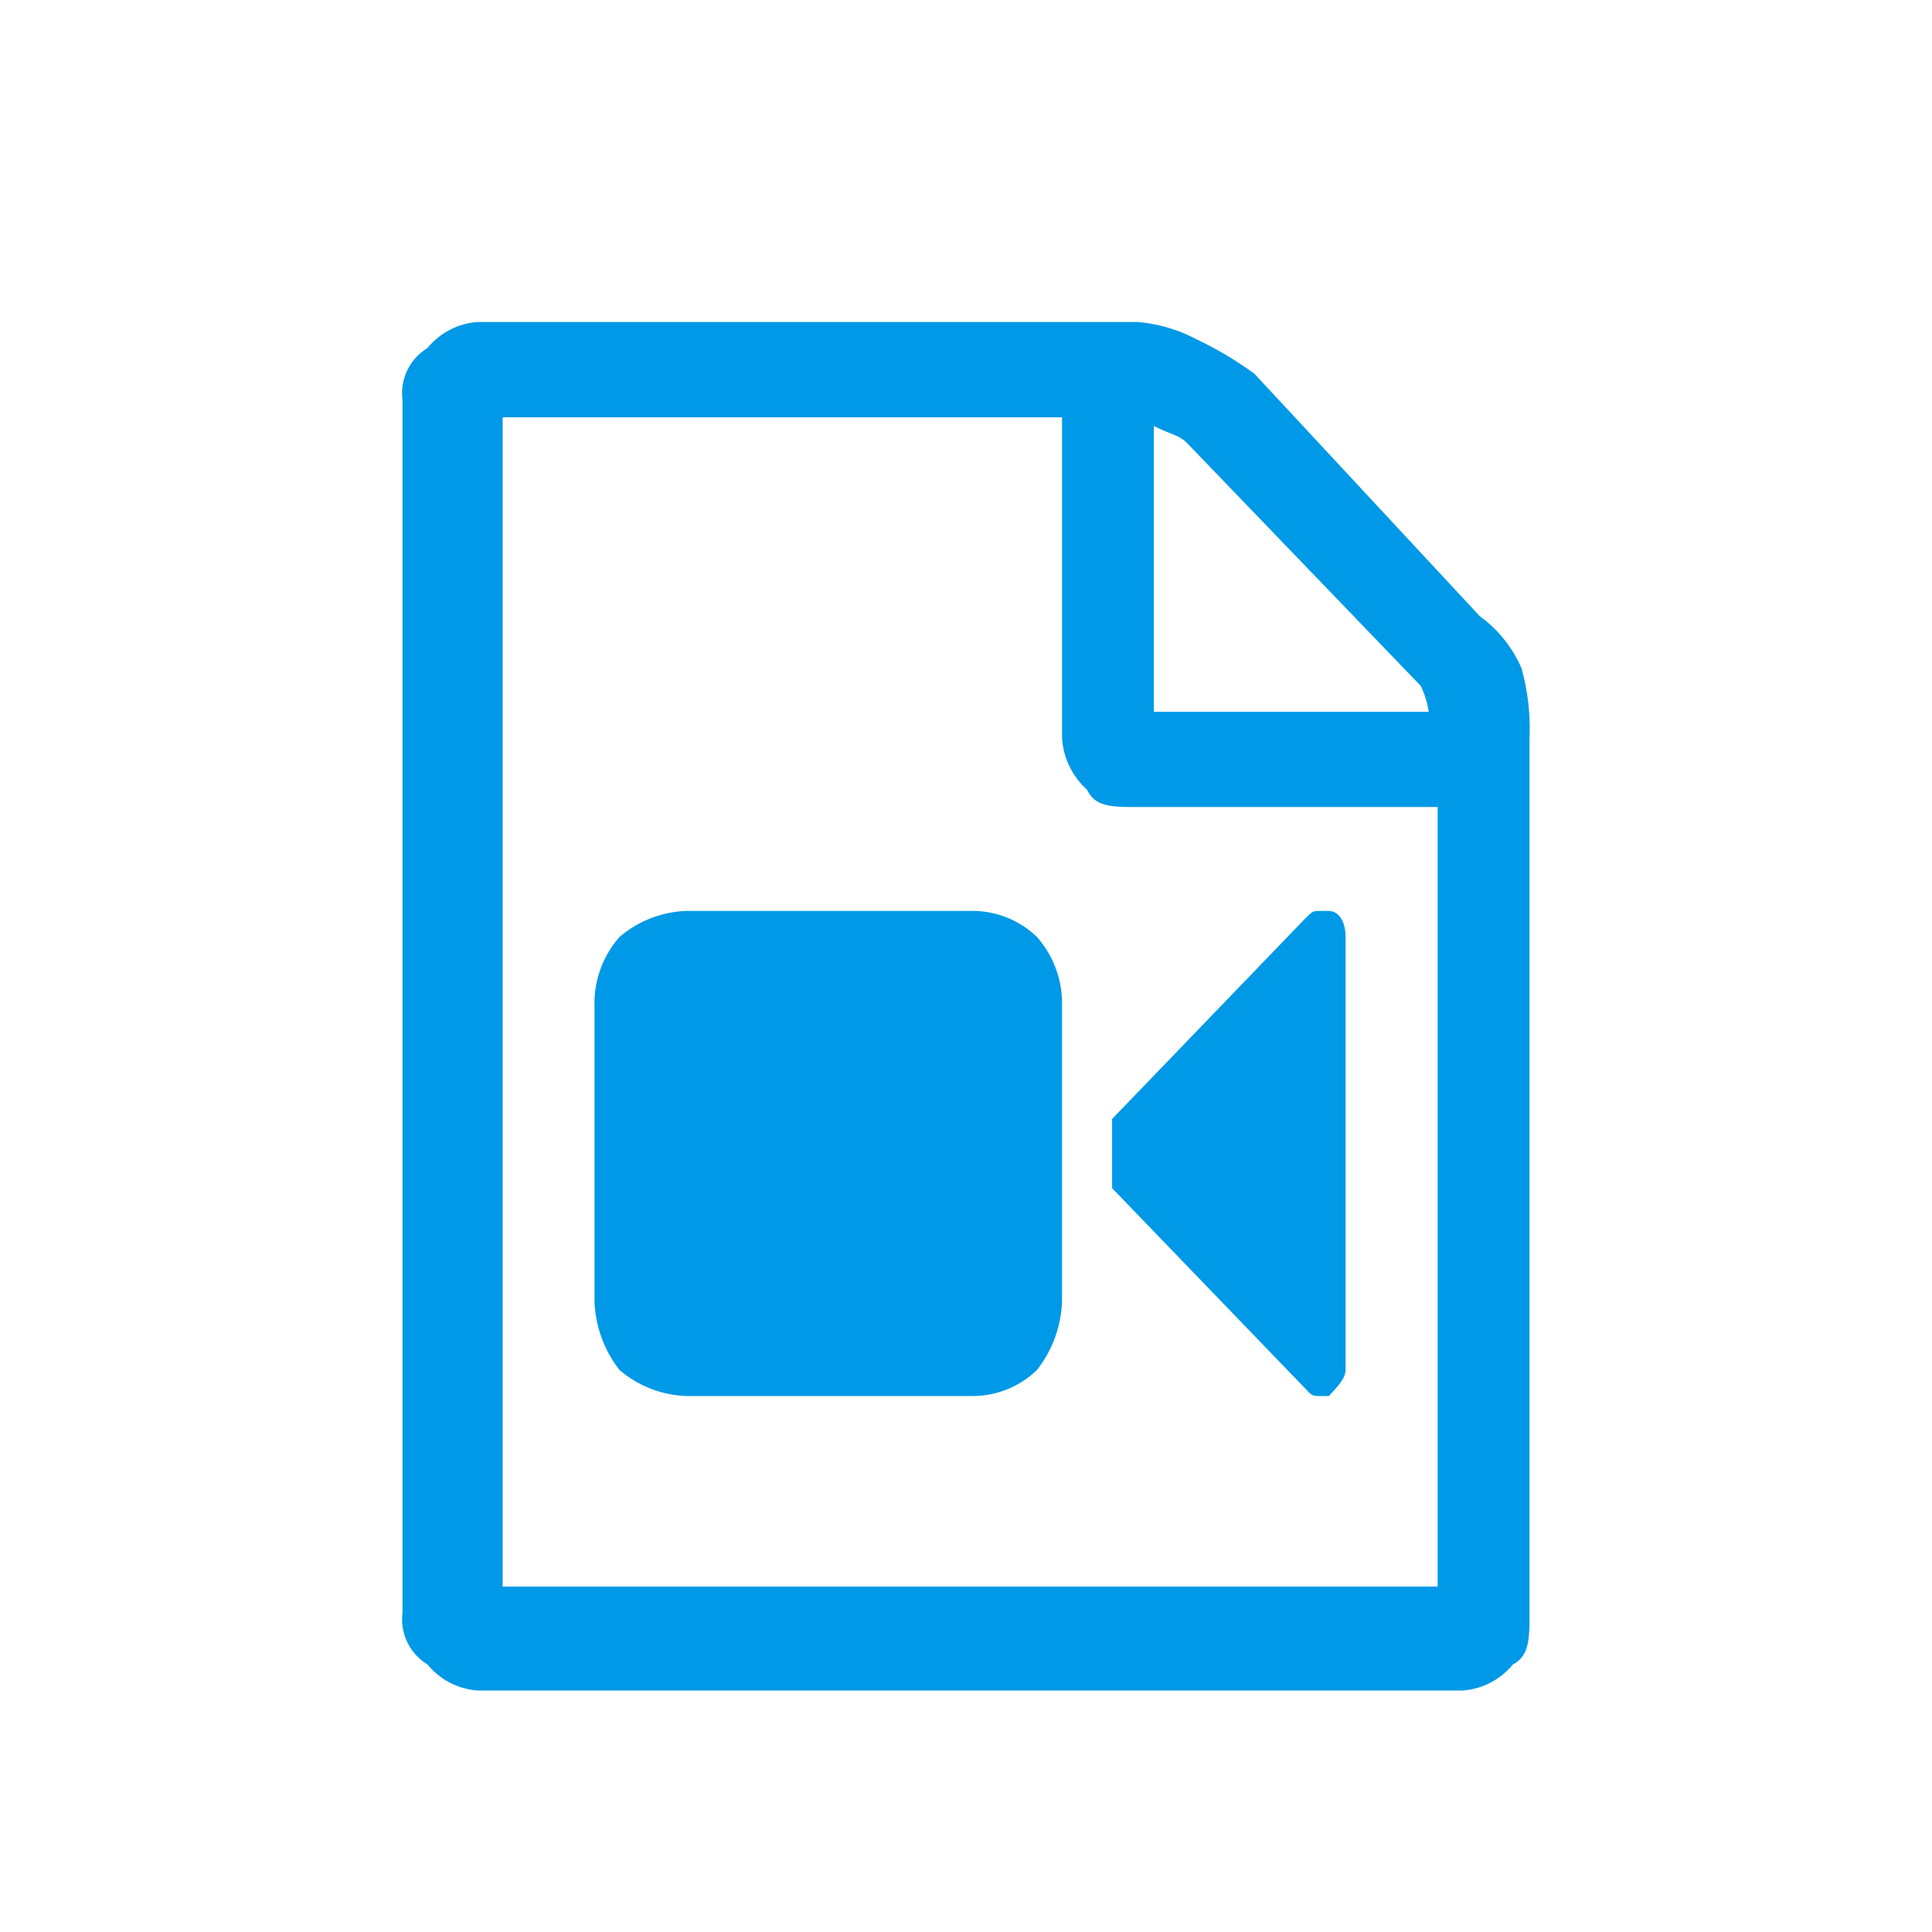
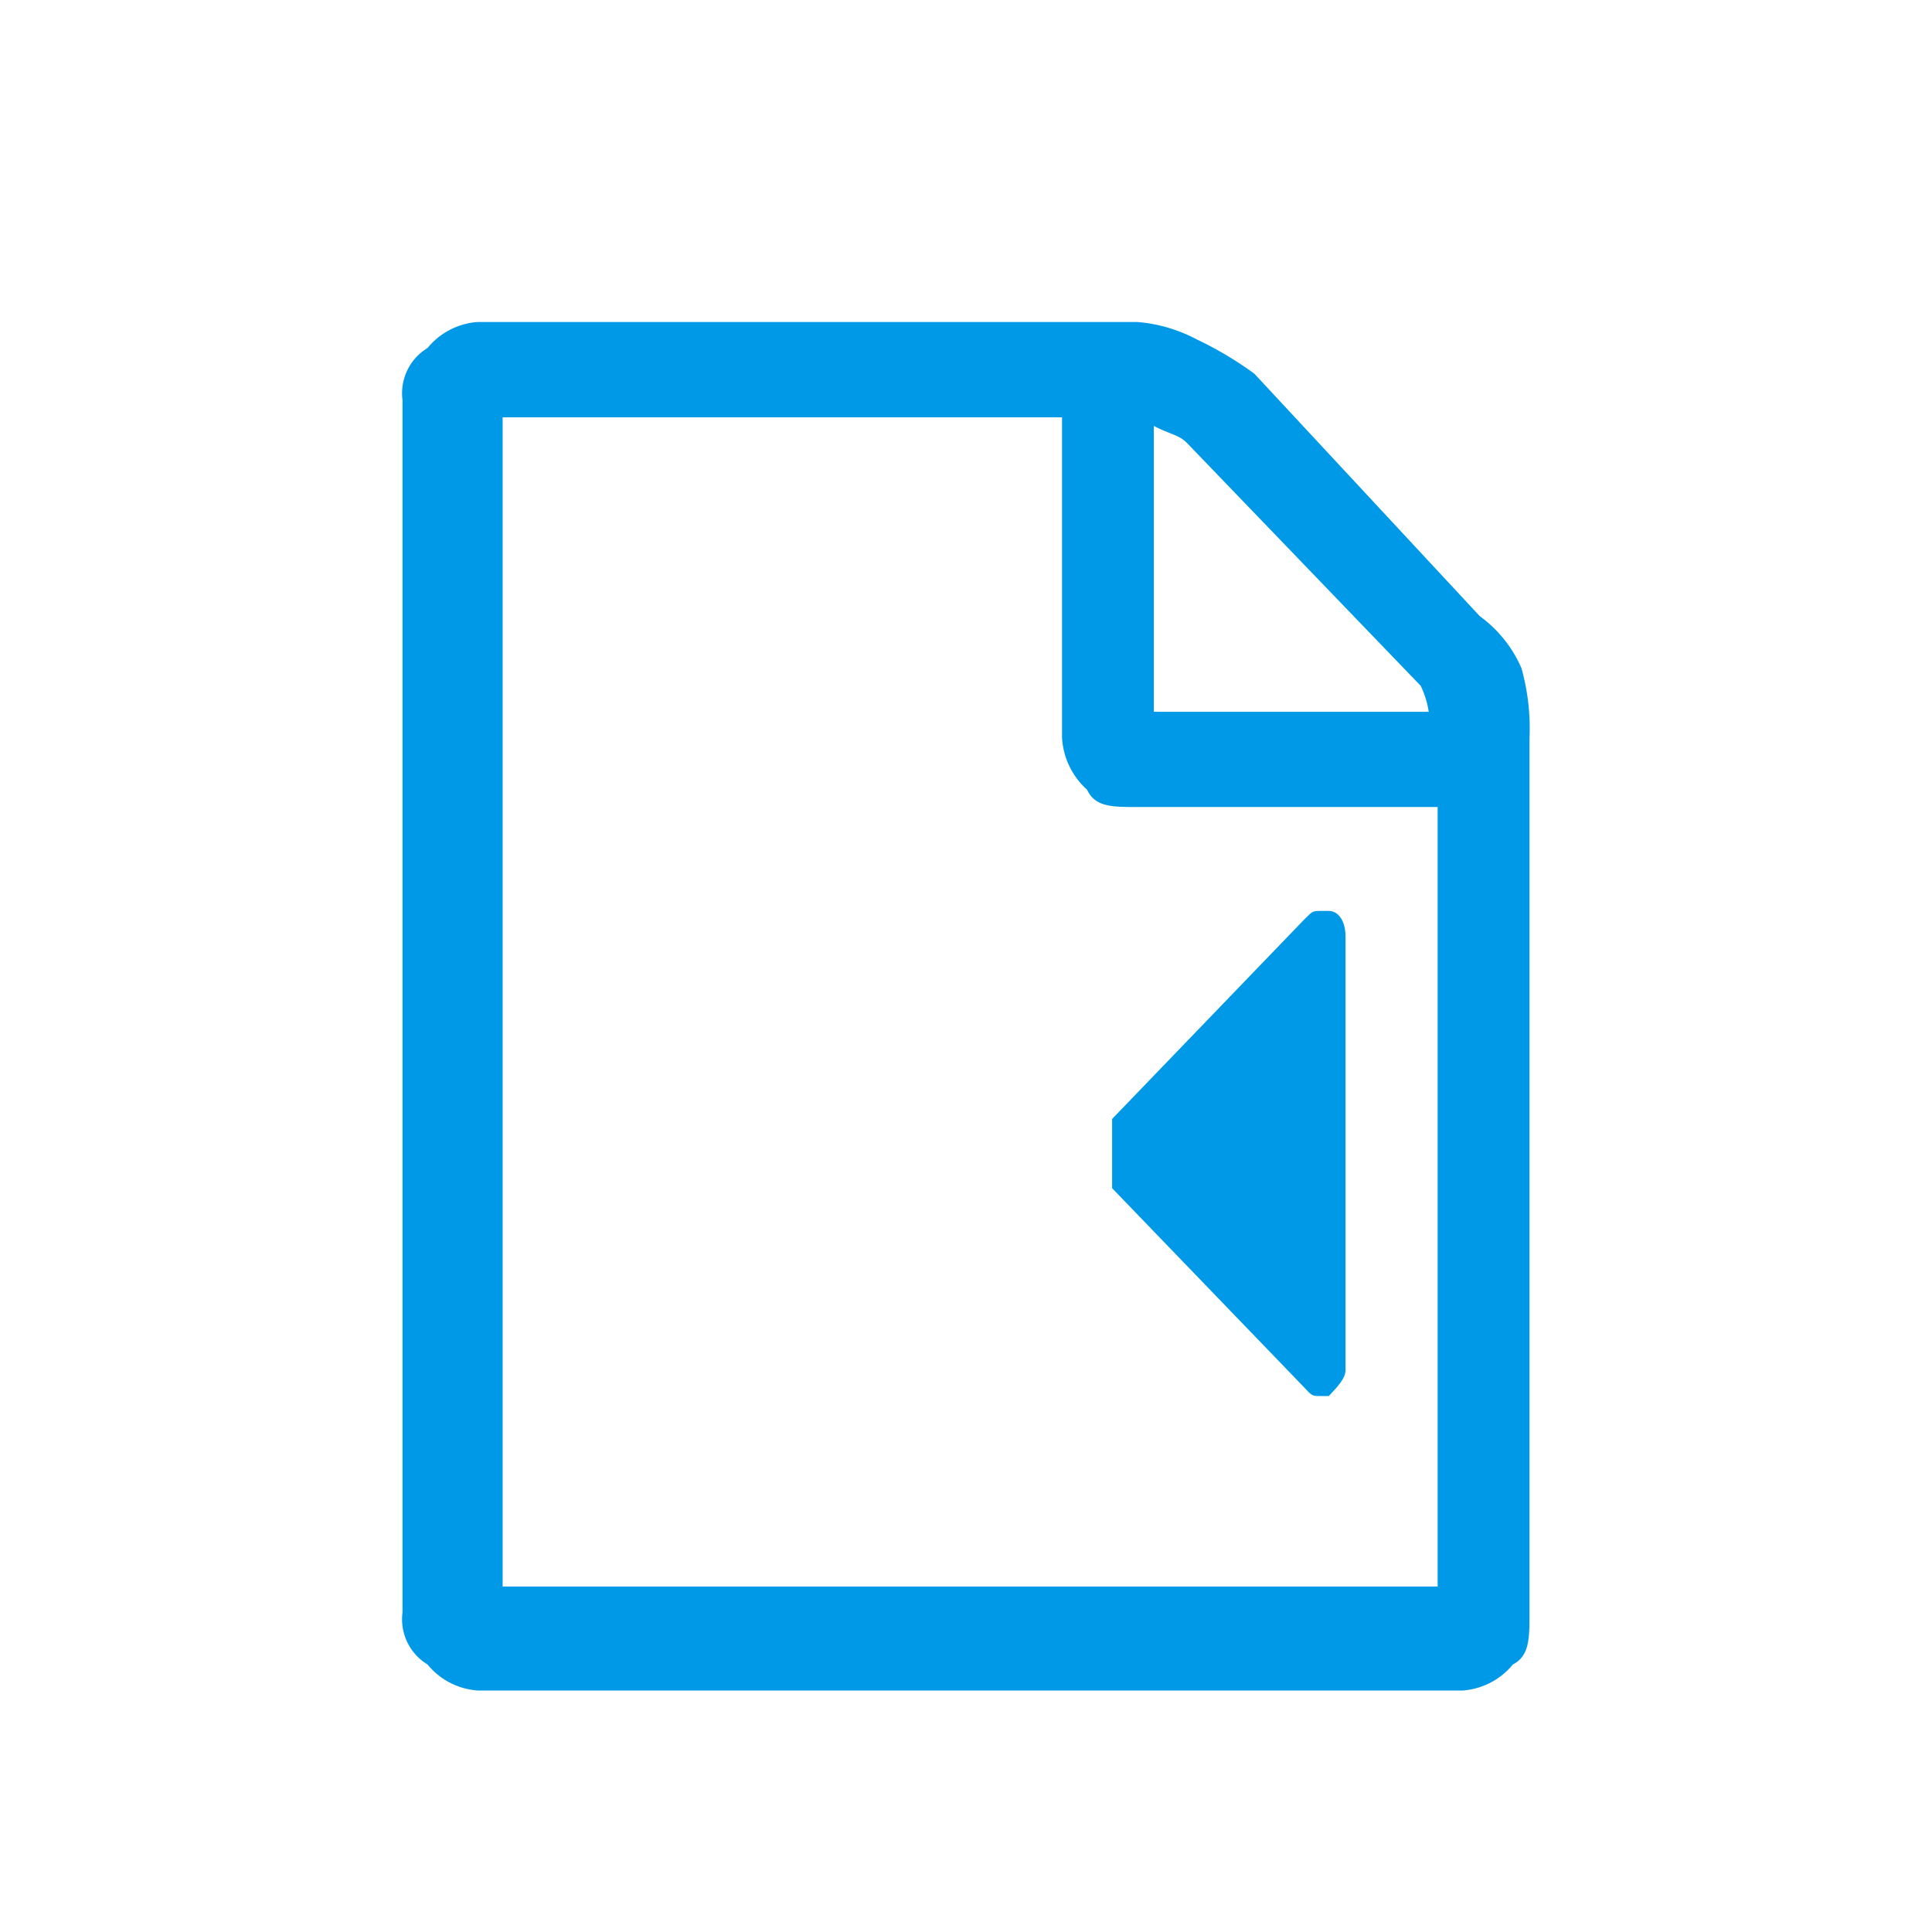
<svg xmlns="http://www.w3.org/2000/svg" width="24" height="24" viewBox="0 0 24 24">
  <title>neu</title>
-   <path d="M12.052,11.316H8.526a1.352,1.352,0,0,0-.83.323,1.25,1.25,0,0,0-.311.861v3.658a1.467,1.467,0,0,0,.311.861,1.352,1.352,0,0,0,.83.323h3.526a1.153,1.153,0,0,0,.829-.323,1.462,1.462,0,0,0,.312-.861V12.5a1.246,1.246,0,0,0-.312-.861A1.153,1.153,0,0,0,12.052,11.316Z" style="fill:#0099e7" />
  <path d="M18.9,8.3a1.571,1.571,0,0,0-.518-.646l-2.8-3.012a4.5,4.5,0,0,0-.726-.431A1.885,1.885,0,0,0,14.126,4H5.933a.885.885,0,0,0-.622.323A.657.657,0,0,0,5,4.968V20.032a.657.657,0,0,0,.311.645A.885.885,0,0,0,5.933,21H18.17a.887.887,0,0,0,.623-.323c.207-.107.207-.323.207-.645V9.165A2.761,2.761,0,0,0,18.9,8.3ZM14.333,5.291c.208.108.311.108.415.215l2.9,3.013a1.107,1.107,0,0,1,.1.323H14.333Zm3.526,14.418H6.244V5.184h6.949V9.165a.94.94,0,0,0,.311.645c.1.215.311.215.622.215h3.733Z" style="fill:#0099e7" />
  <path d="M13.815,14.76,16.2,17.234c.1.108.1.108.207.108h.1c.1-.108.208-.215.208-.323v-5.38c0-.215-.1-.323-.208-.323h-.1c-.1,0-.1,0-.207.108L13.815,13.9Z" style="fill:#0099e7" />
</svg>